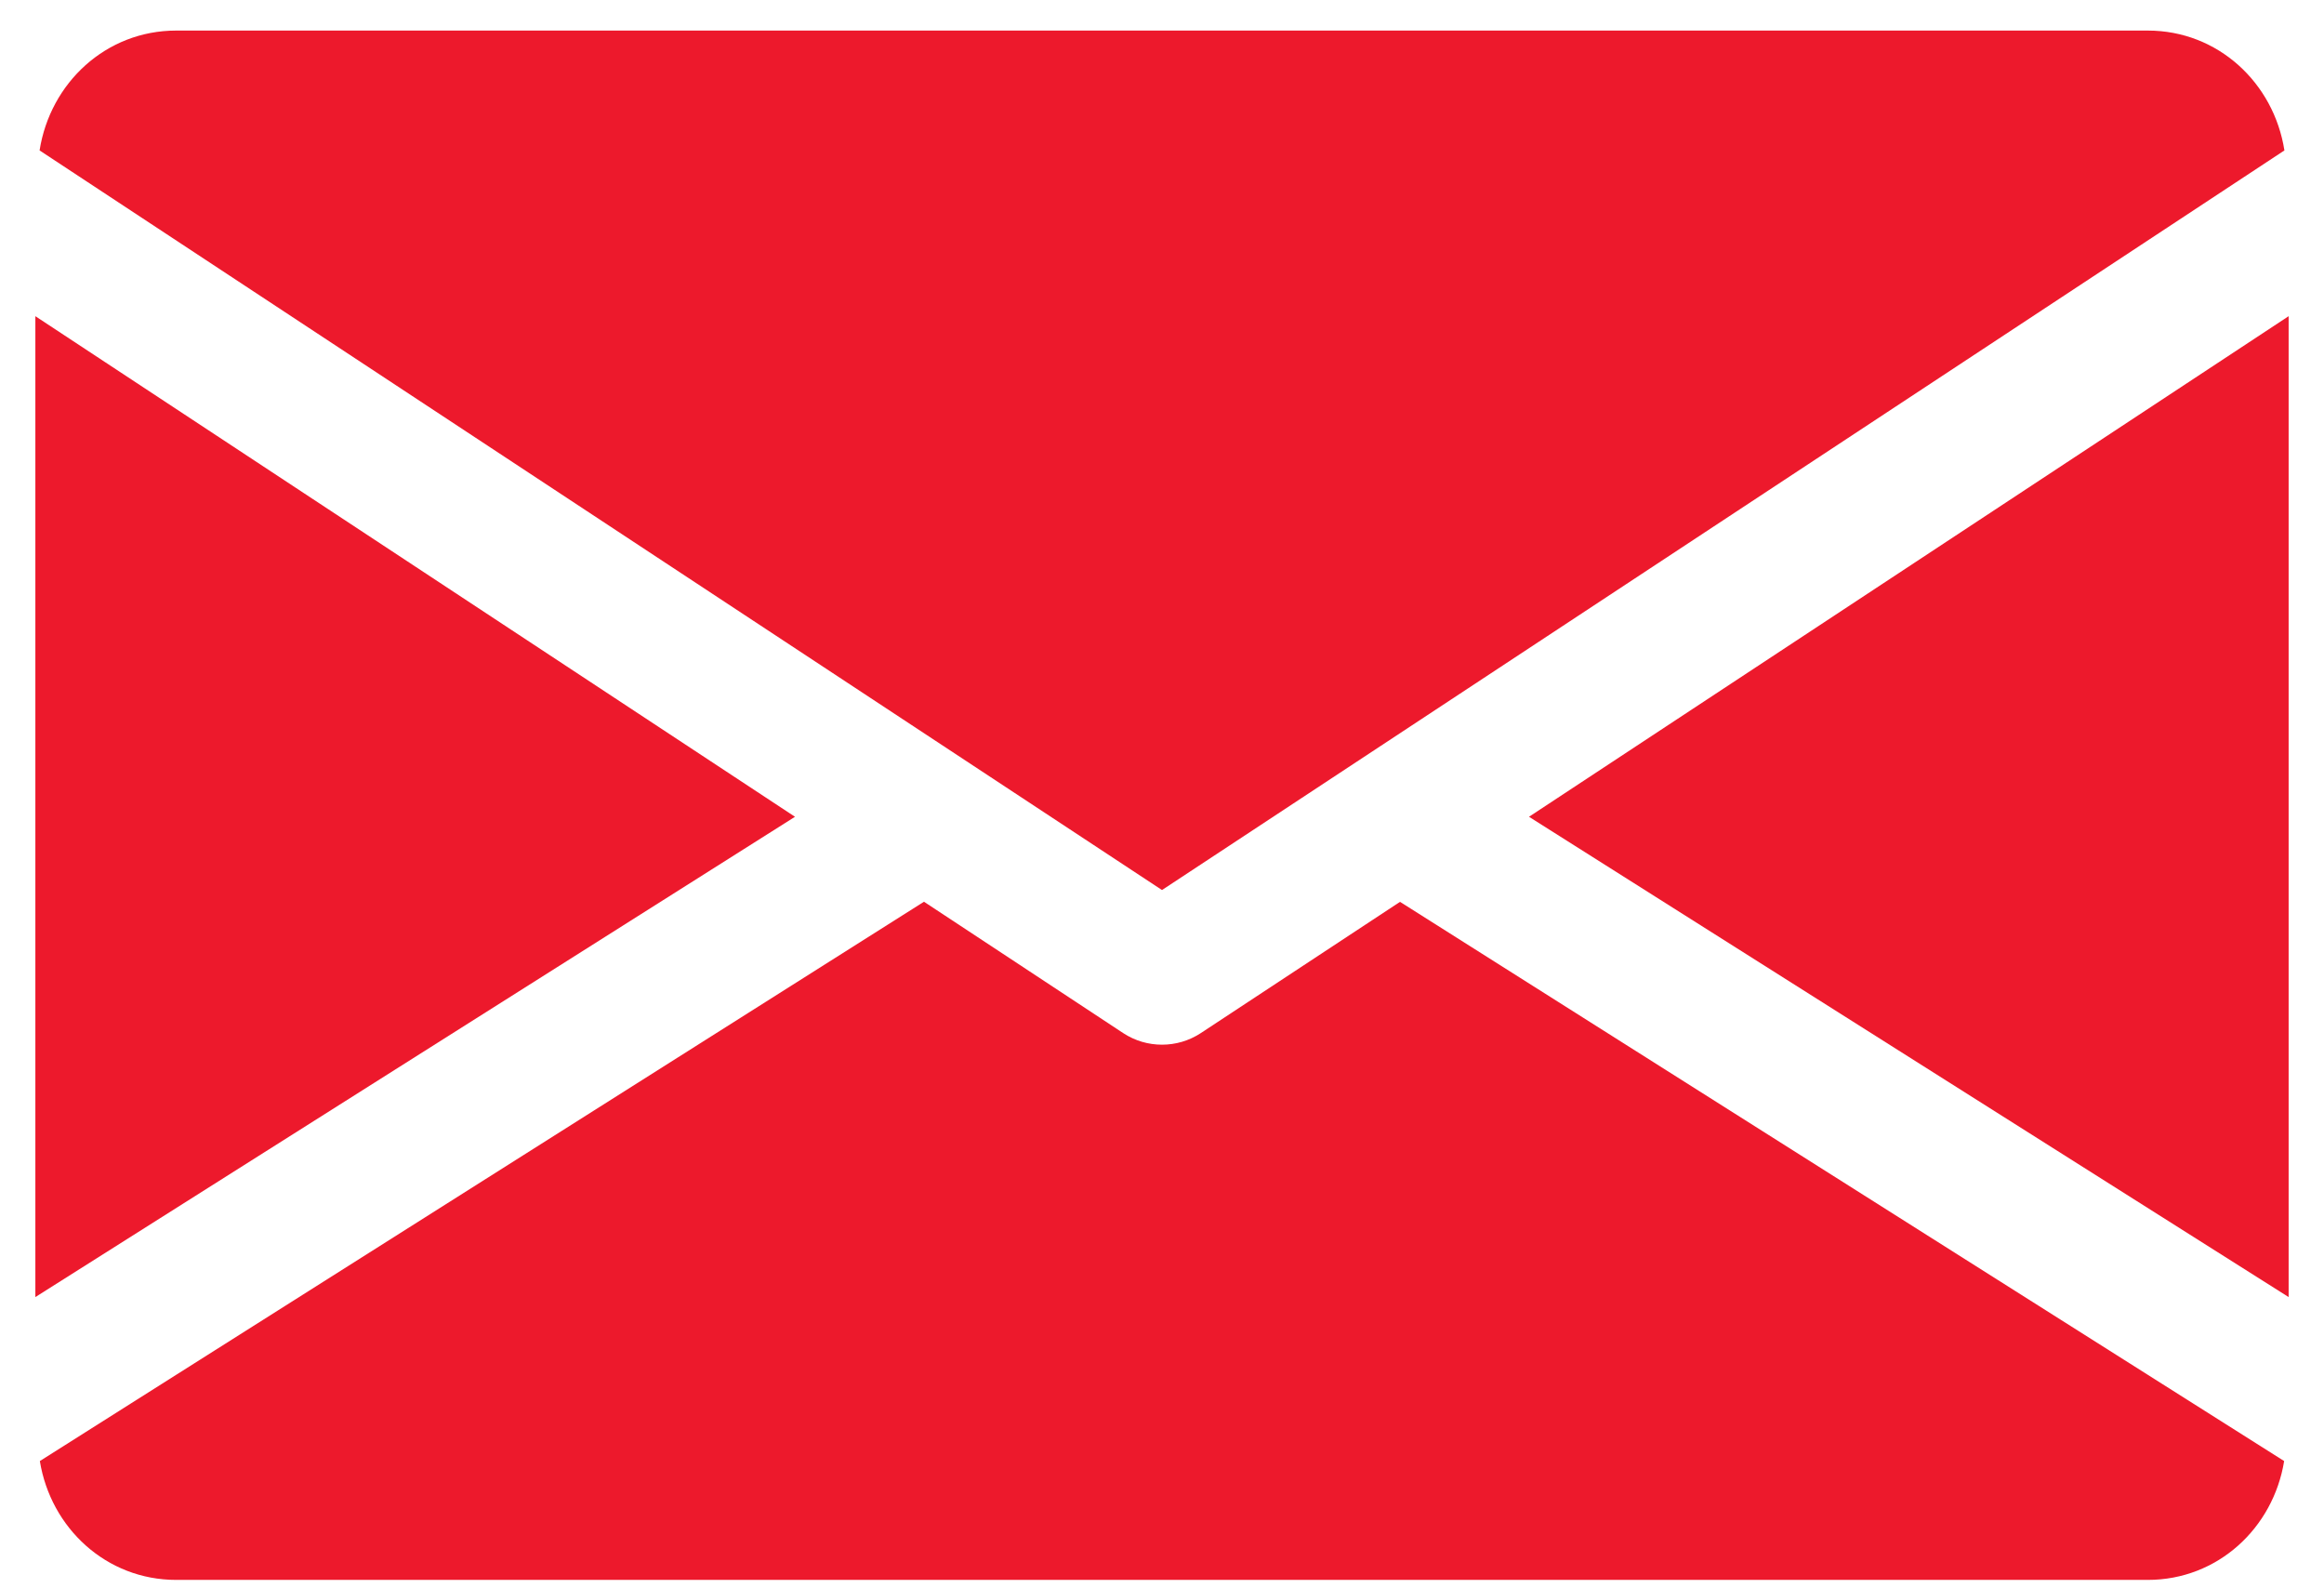
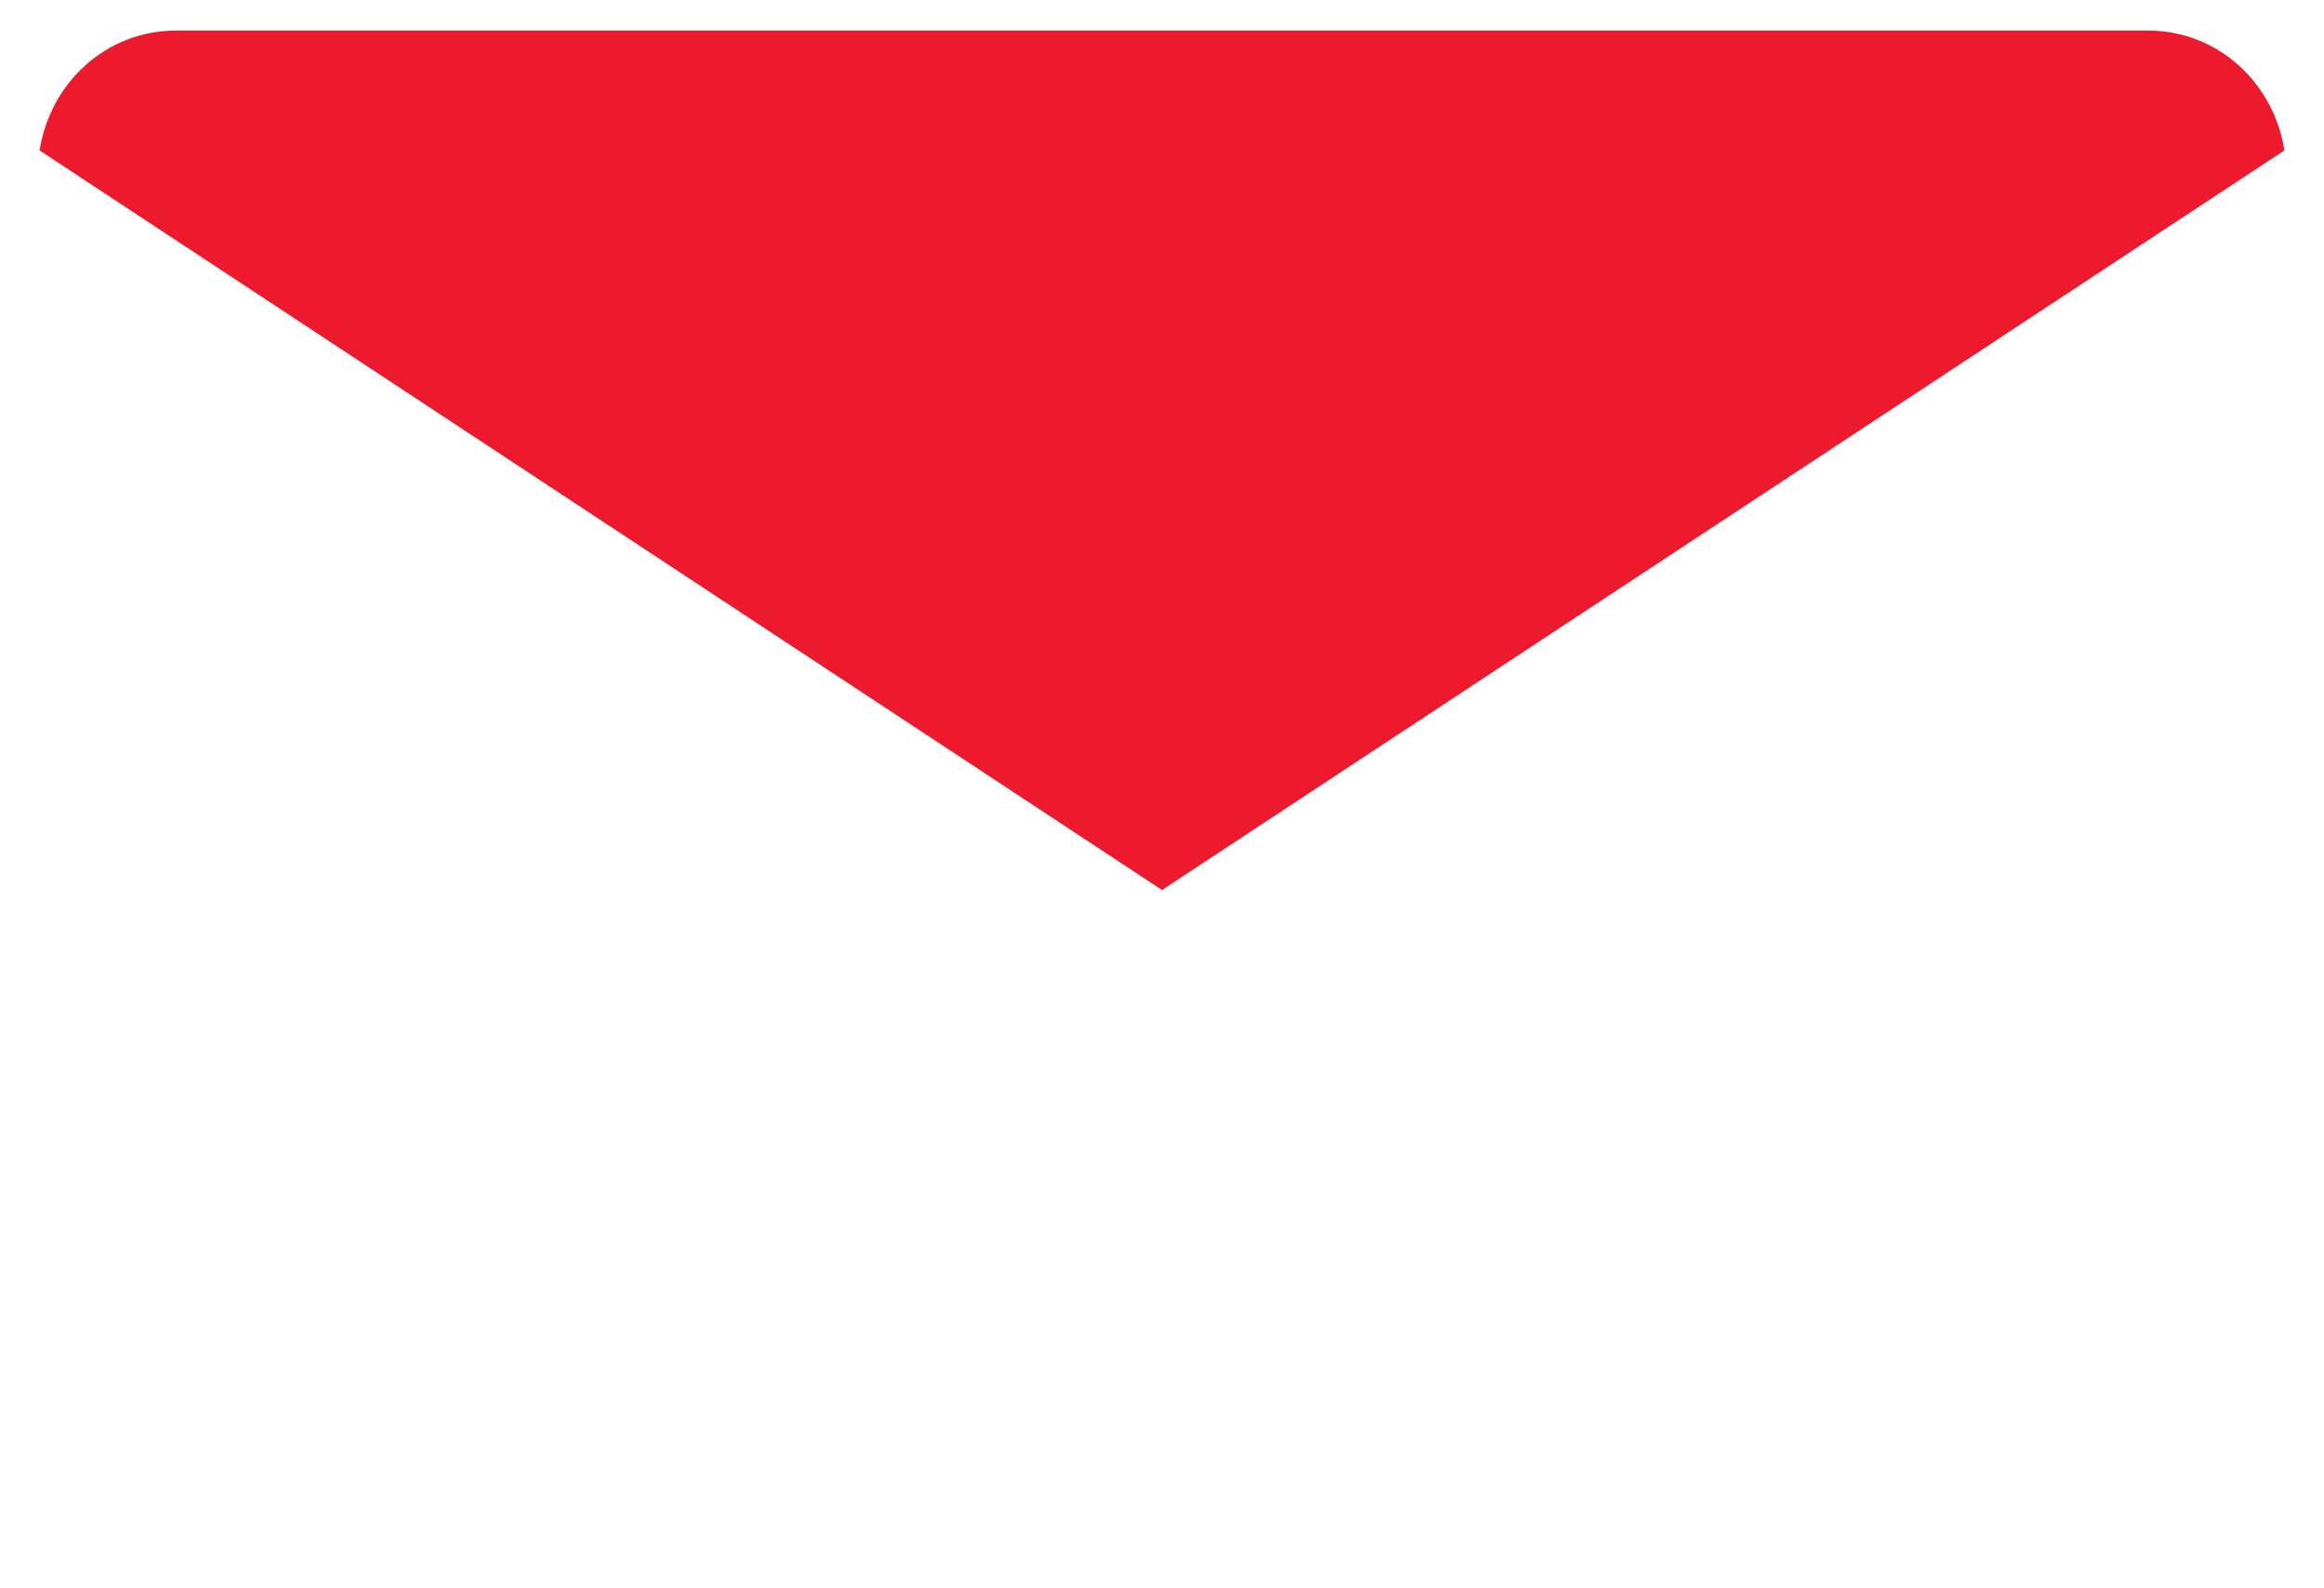
<svg xmlns="http://www.w3.org/2000/svg" width="60" height="41" viewBox="0 0 60 41" fill="none">
-   <path fill-rule="evenodd" clip-rule="evenodd" d="M39.475 21.084L59.087 33.482V8.162L39.475 21.084Z" fill="#ED192C" />
-   <path fill-rule="evenodd" clip-rule="evenodd" d="M0.913 8.162V33.482L20.525 21.084L0.913 8.162Z" fill="#ED192C" />
  <path fill-rule="evenodd" clip-rule="evenodd" d="M55.451 0.789H4.549C2.735 0.789 1.295 2.141 1.022 3.883L30 22.975L58.978 3.883C58.705 2.141 57.265 0.789 55.451 0.789Z" fill="#ED192C" />
-   <path fill-rule="evenodd" clip-rule="evenodd" d="M36.145 23.28L31 26.669C30.694 26.869 30.349 26.967 30 26.967C29.651 26.967 29.306 26.869 29 26.669L23.855 23.277L1.029 37.715C1.309 39.442 2.742 40.783 4.549 40.783H55.451C57.258 40.783 58.691 39.442 58.971 37.715L36.145 23.28Z" fill="#ED192C" />
</svg>